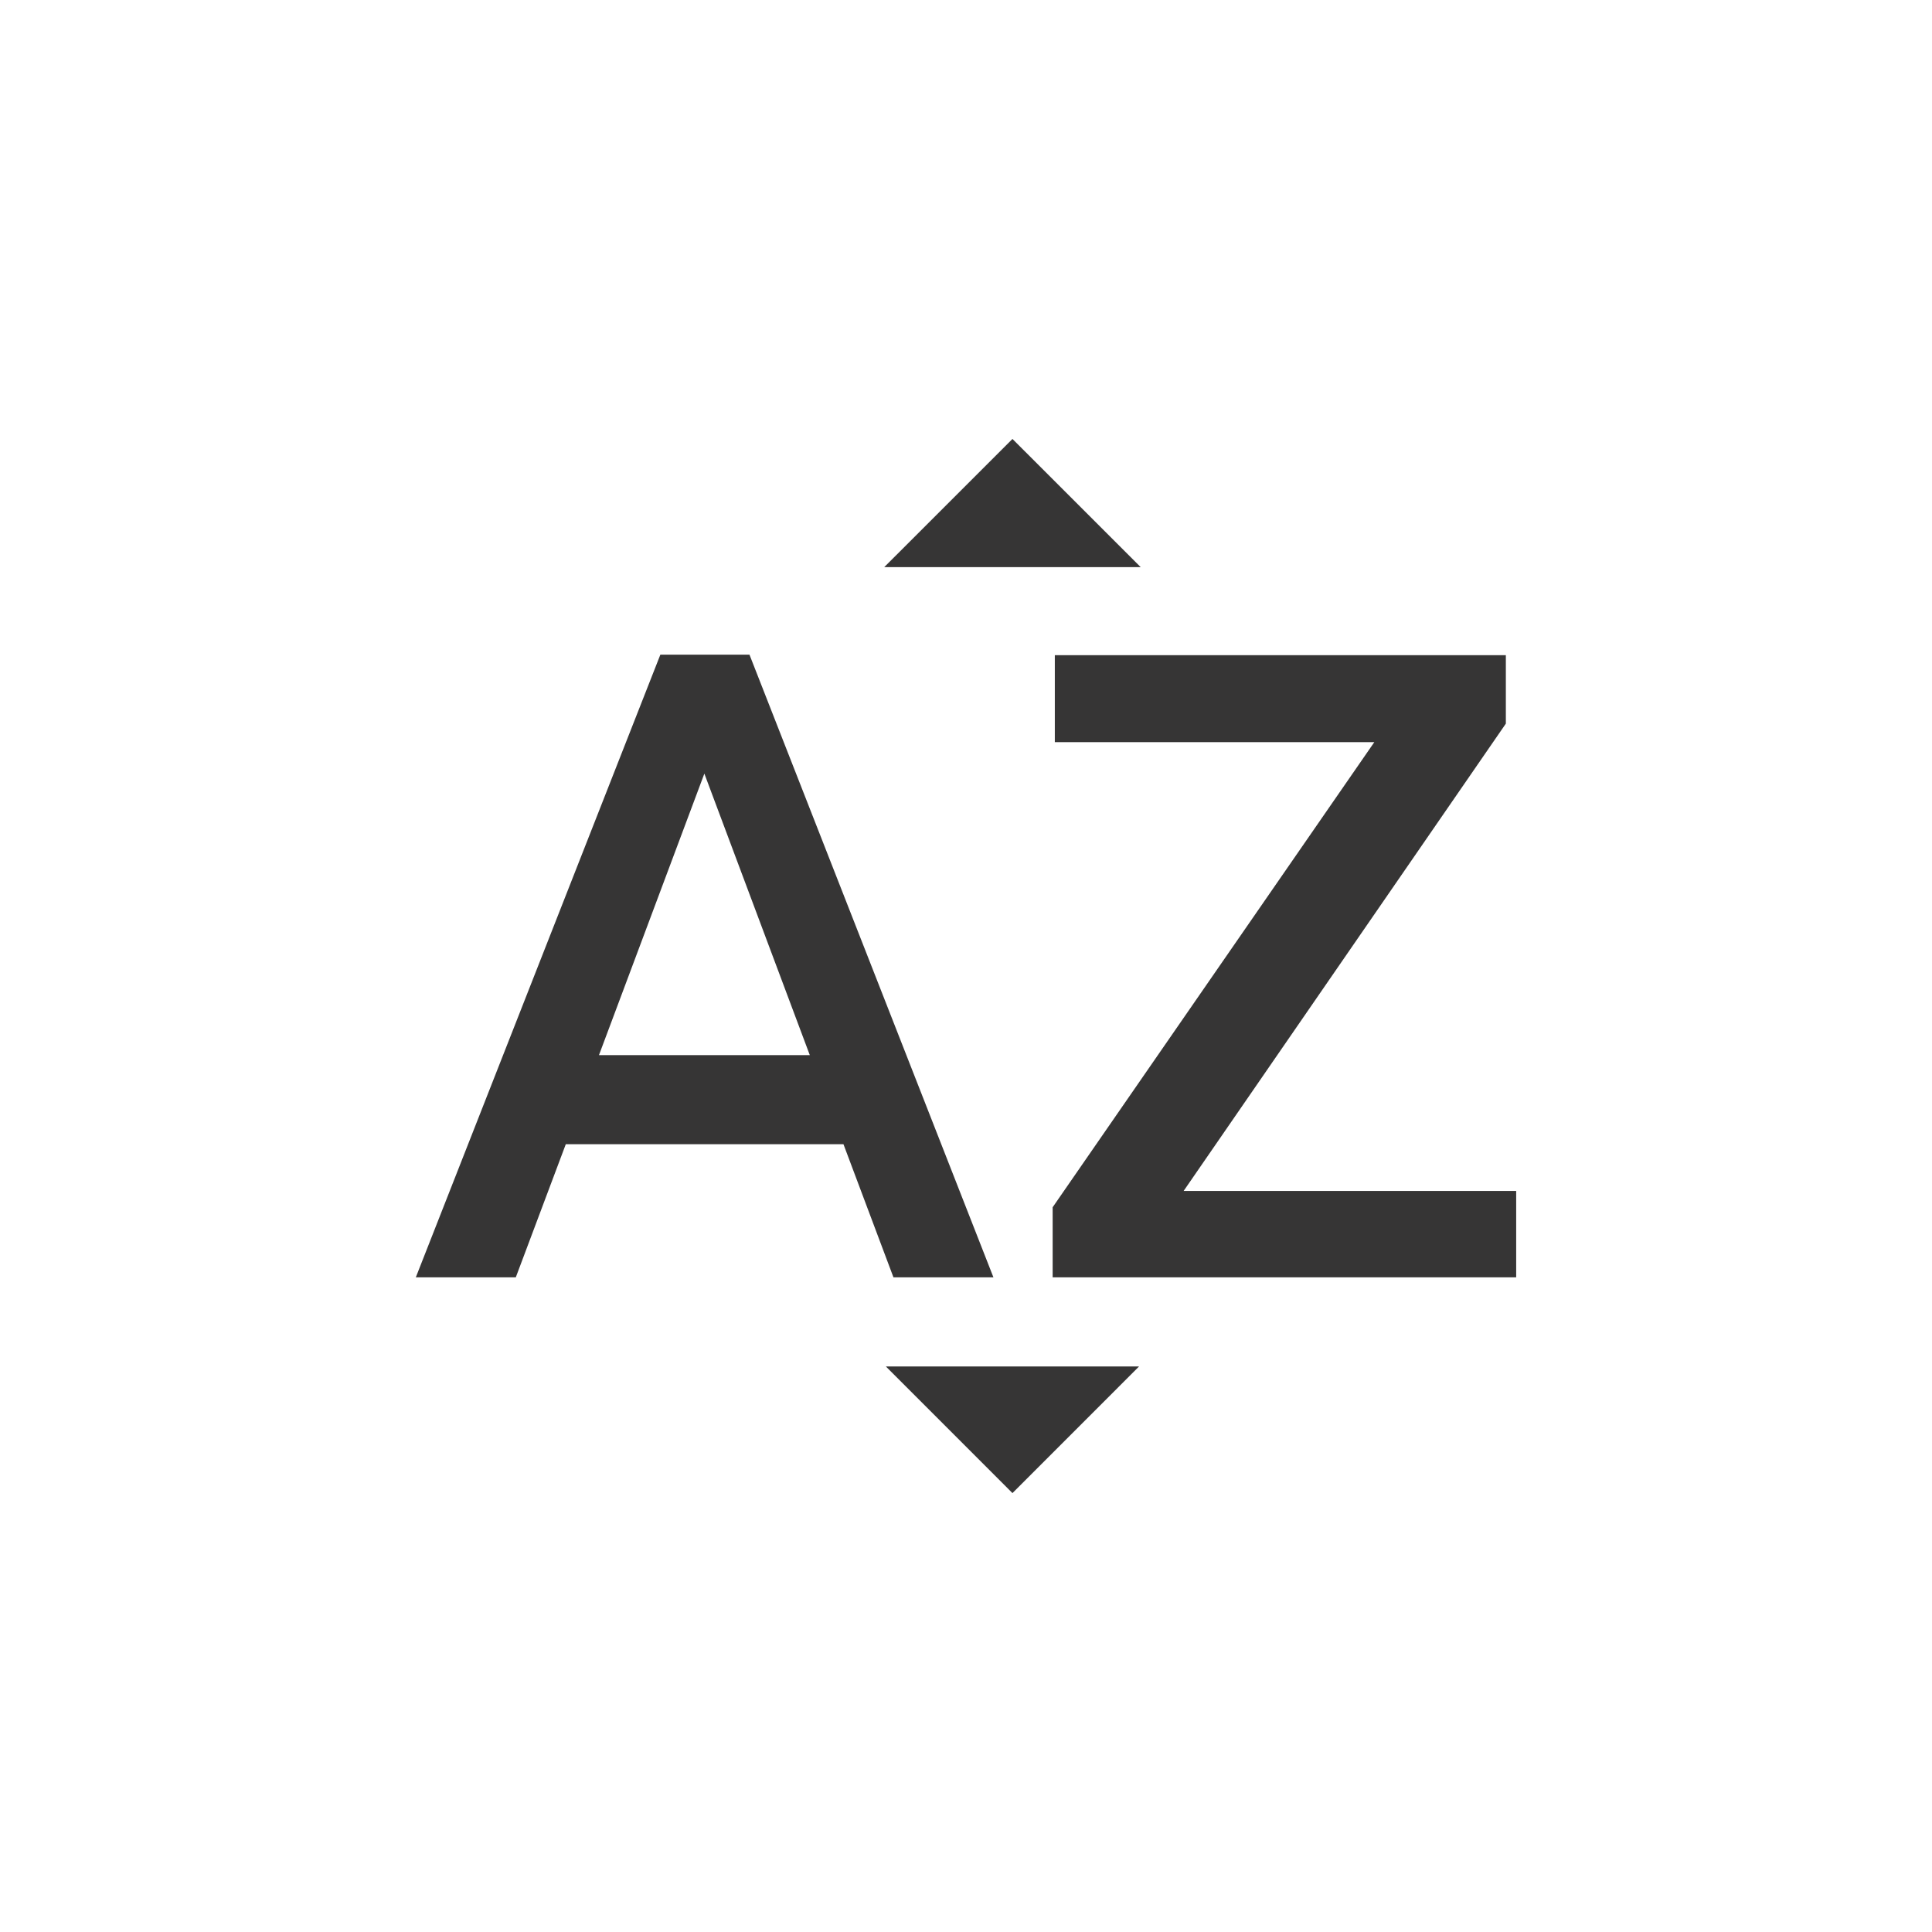
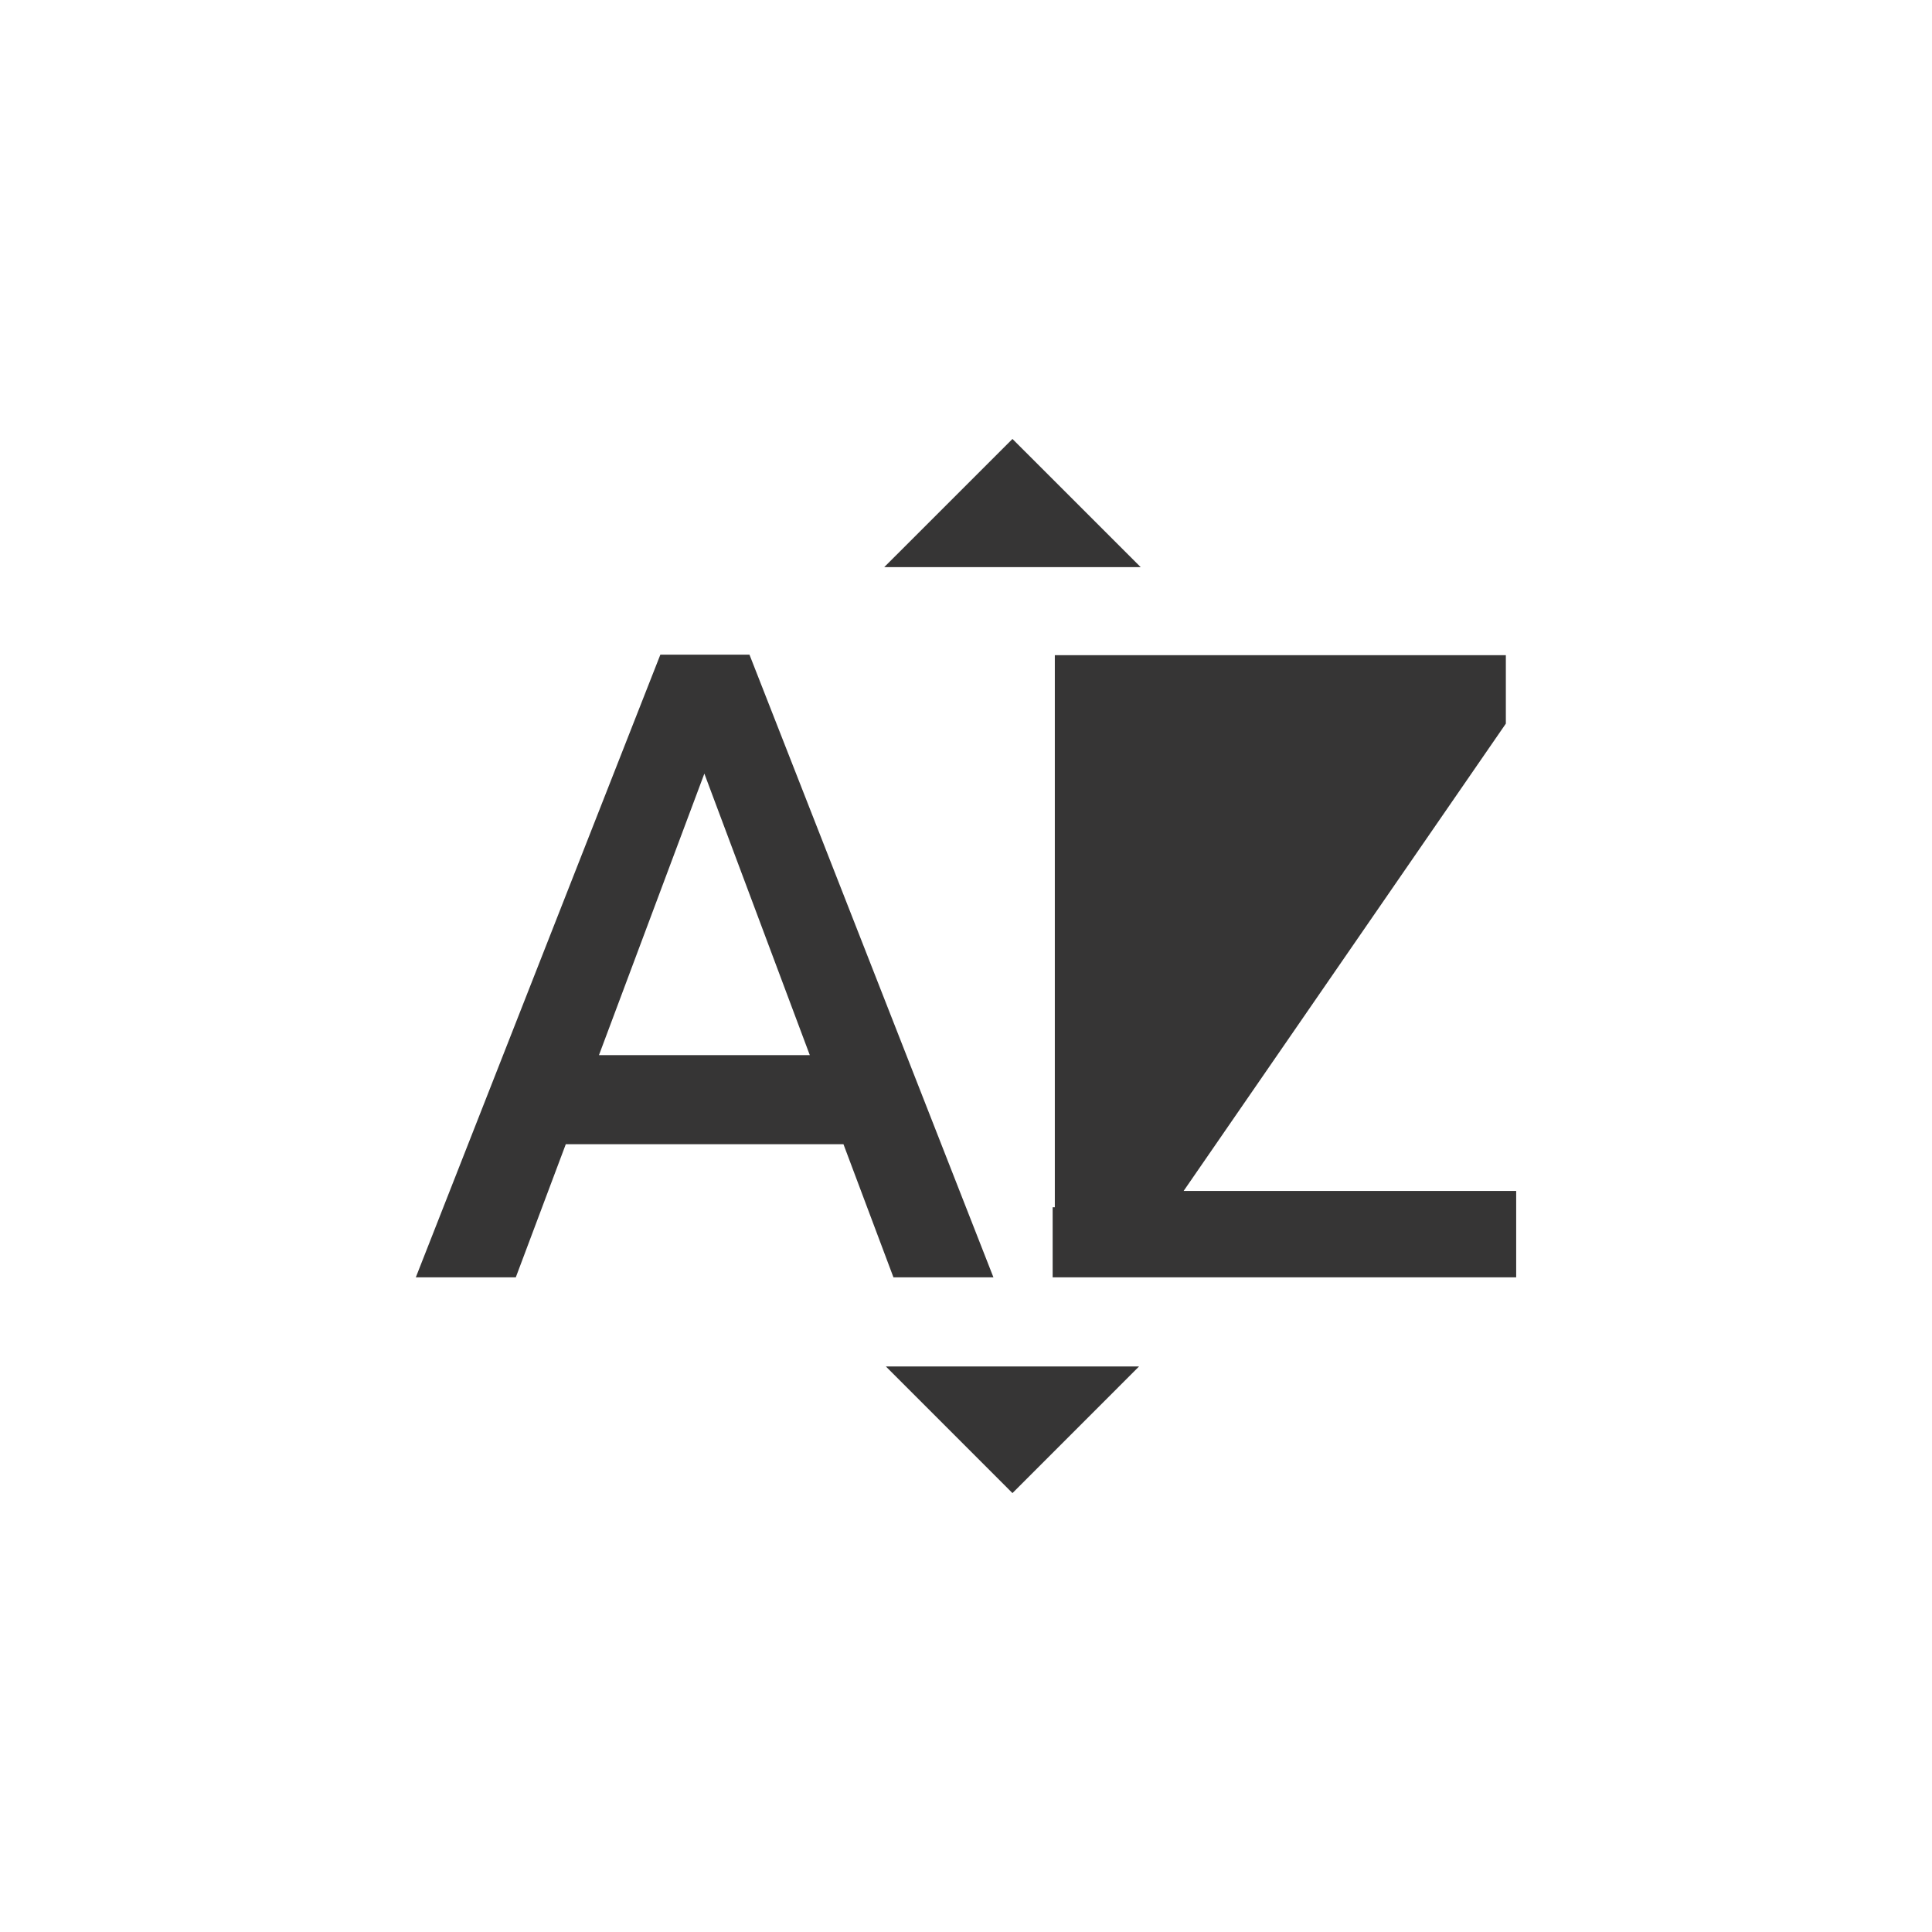
<svg xmlns="http://www.w3.org/2000/svg" width="40" height="40" viewBox="0 0 40 40" fill="none">
-   <path d="M23.617 11.742H18.307L20.962 9.088L23.617 11.742ZM18.341 28.291H23.583L20.962 30.913L18.341 28.291ZM13.672 13.554L8.609 26.446H10.679L11.714 23.69H17.463L18.498 26.446H20.568L15.517 13.554H13.672ZM12.401 21.845L14.583 16.017L16.766 21.845H12.401ZM24.506 24.657H31.391V26.446H21.794V24.995L28.454 15.365H21.839V13.565H31.177V14.982L24.506 24.657Z" fill="#363535" />
+   <path d="M23.617 11.742H18.307L20.962 9.088L23.617 11.742ZM18.341 28.291H23.583L20.962 30.913L18.341 28.291ZM13.672 13.554L8.609 26.446H10.679L11.714 23.69H17.463L18.498 26.446H20.568L15.517 13.554H13.672ZM12.401 21.845L14.583 16.017L16.766 21.845H12.401ZM24.506 24.657H31.391V26.446H21.794V24.995H21.839V13.565H31.177V14.982L24.506 24.657Z" fill="#363535" />
</svg>